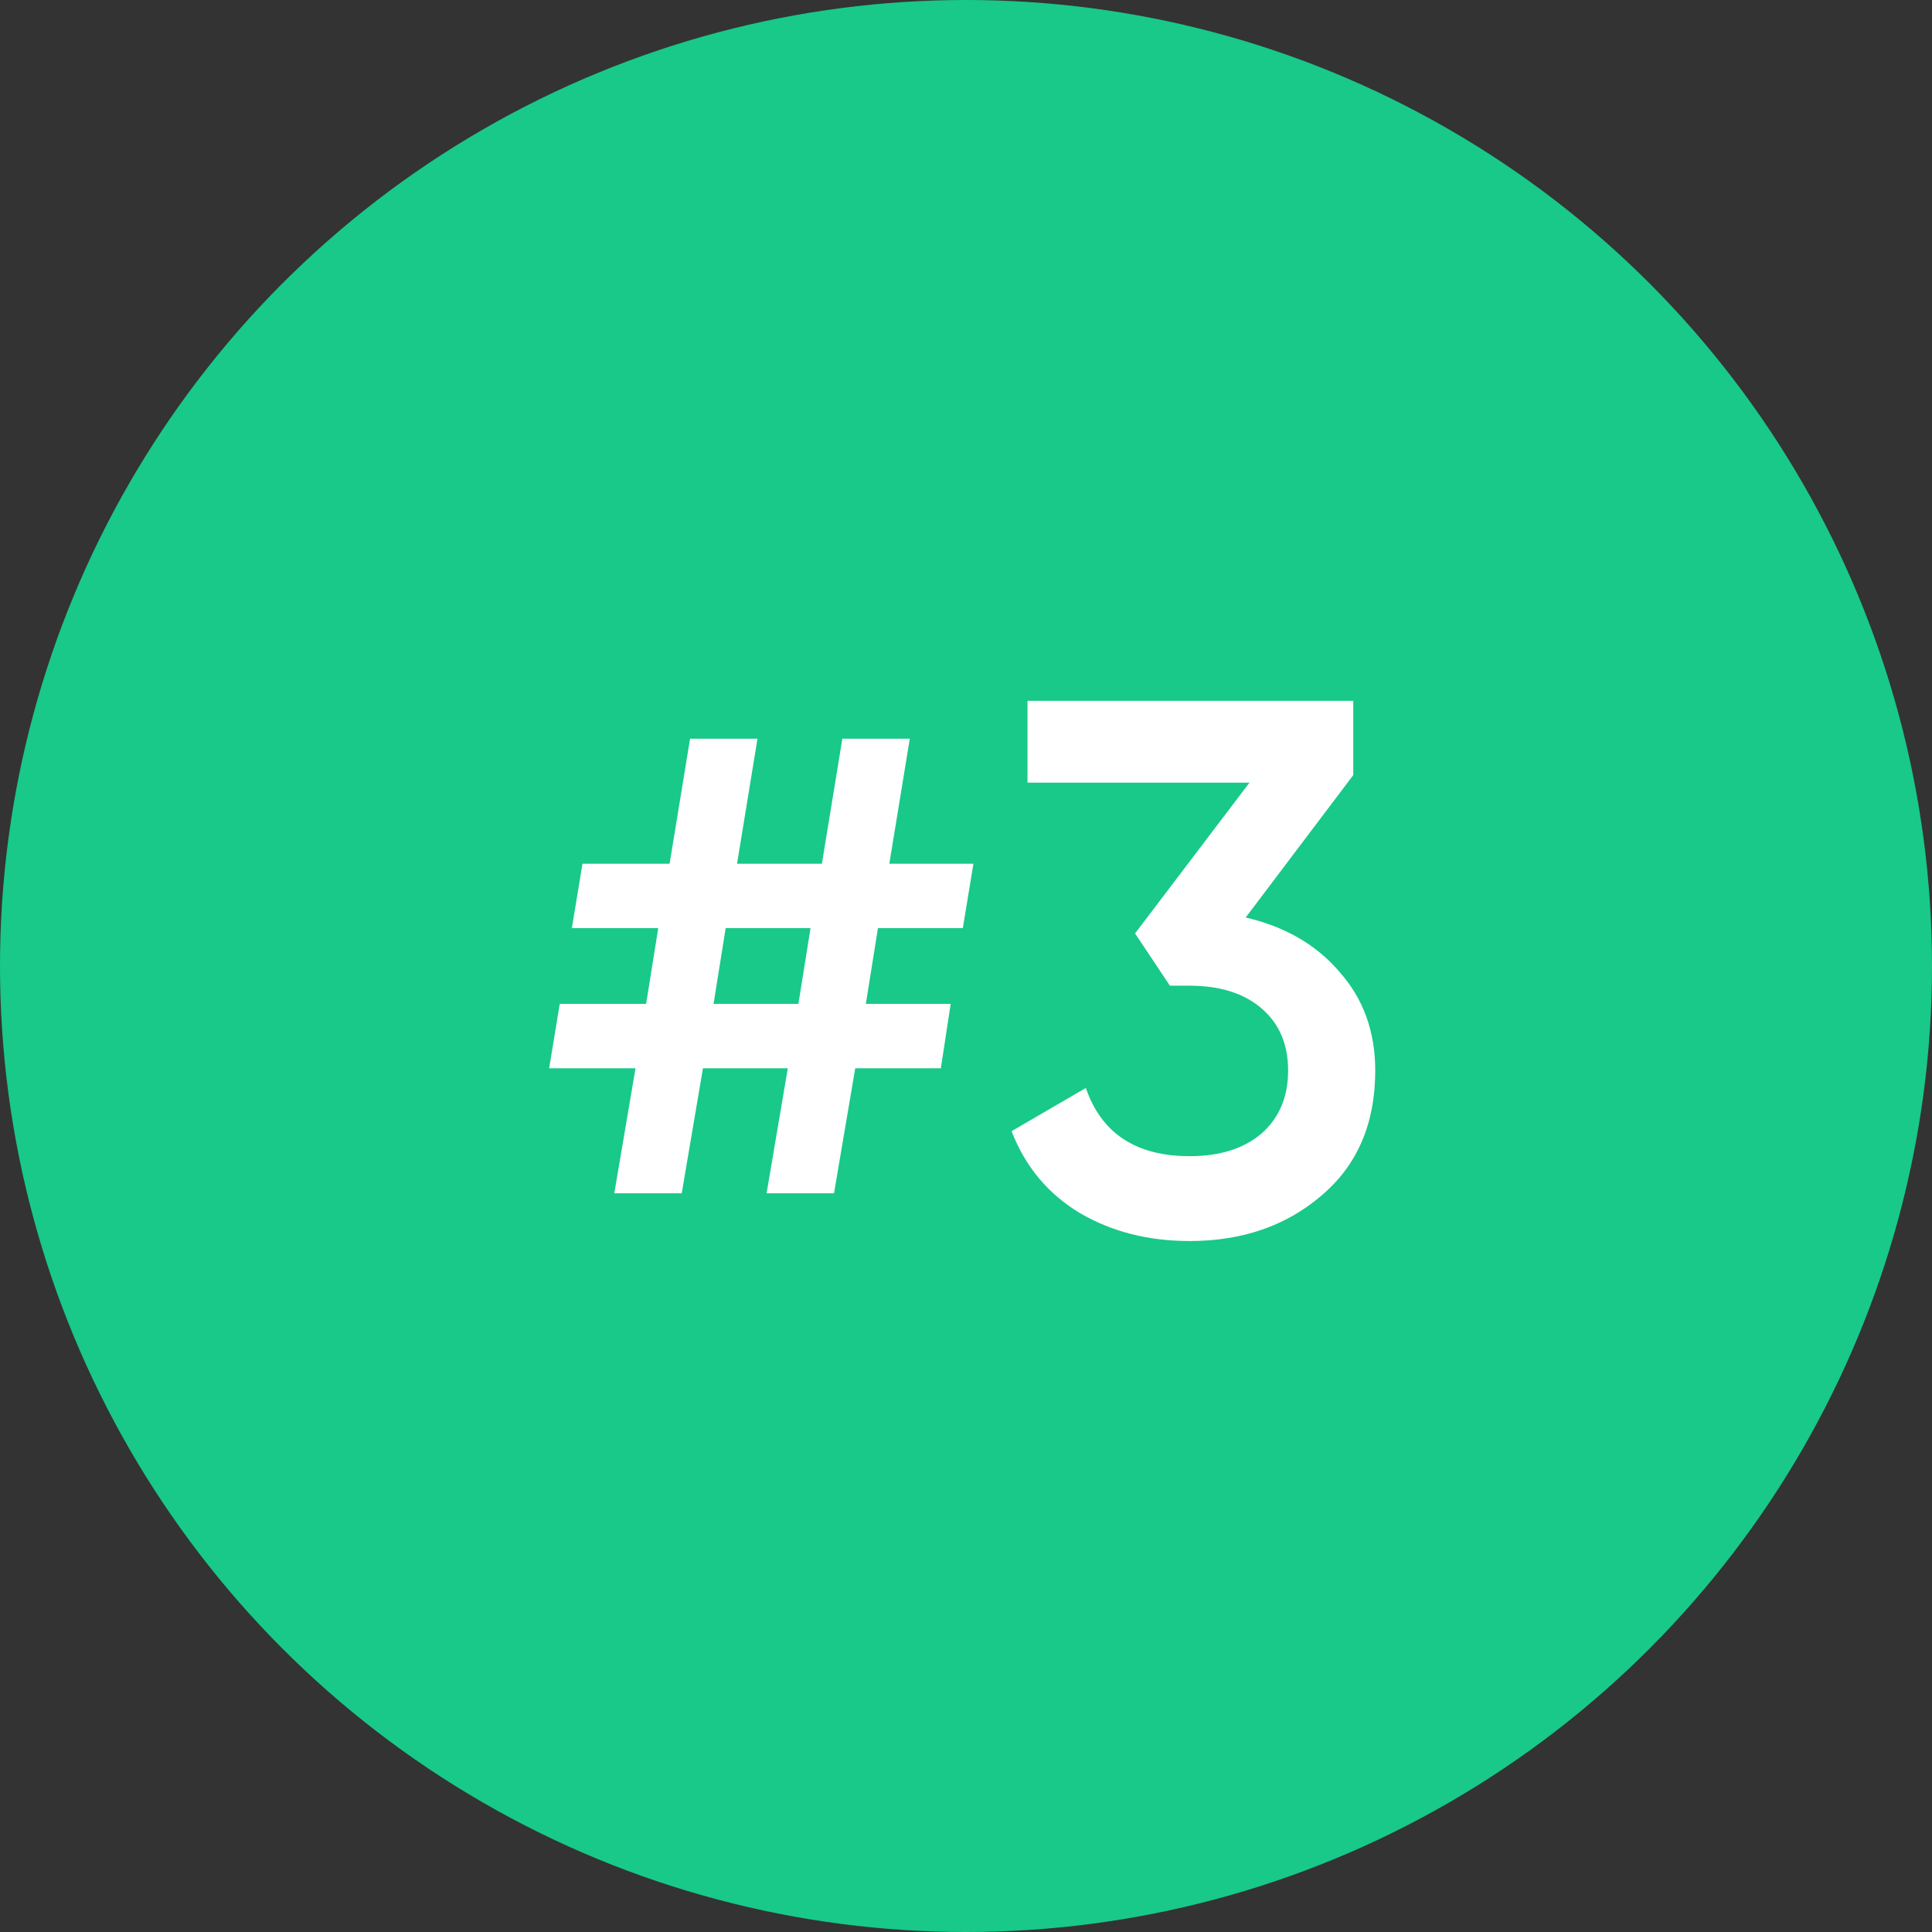
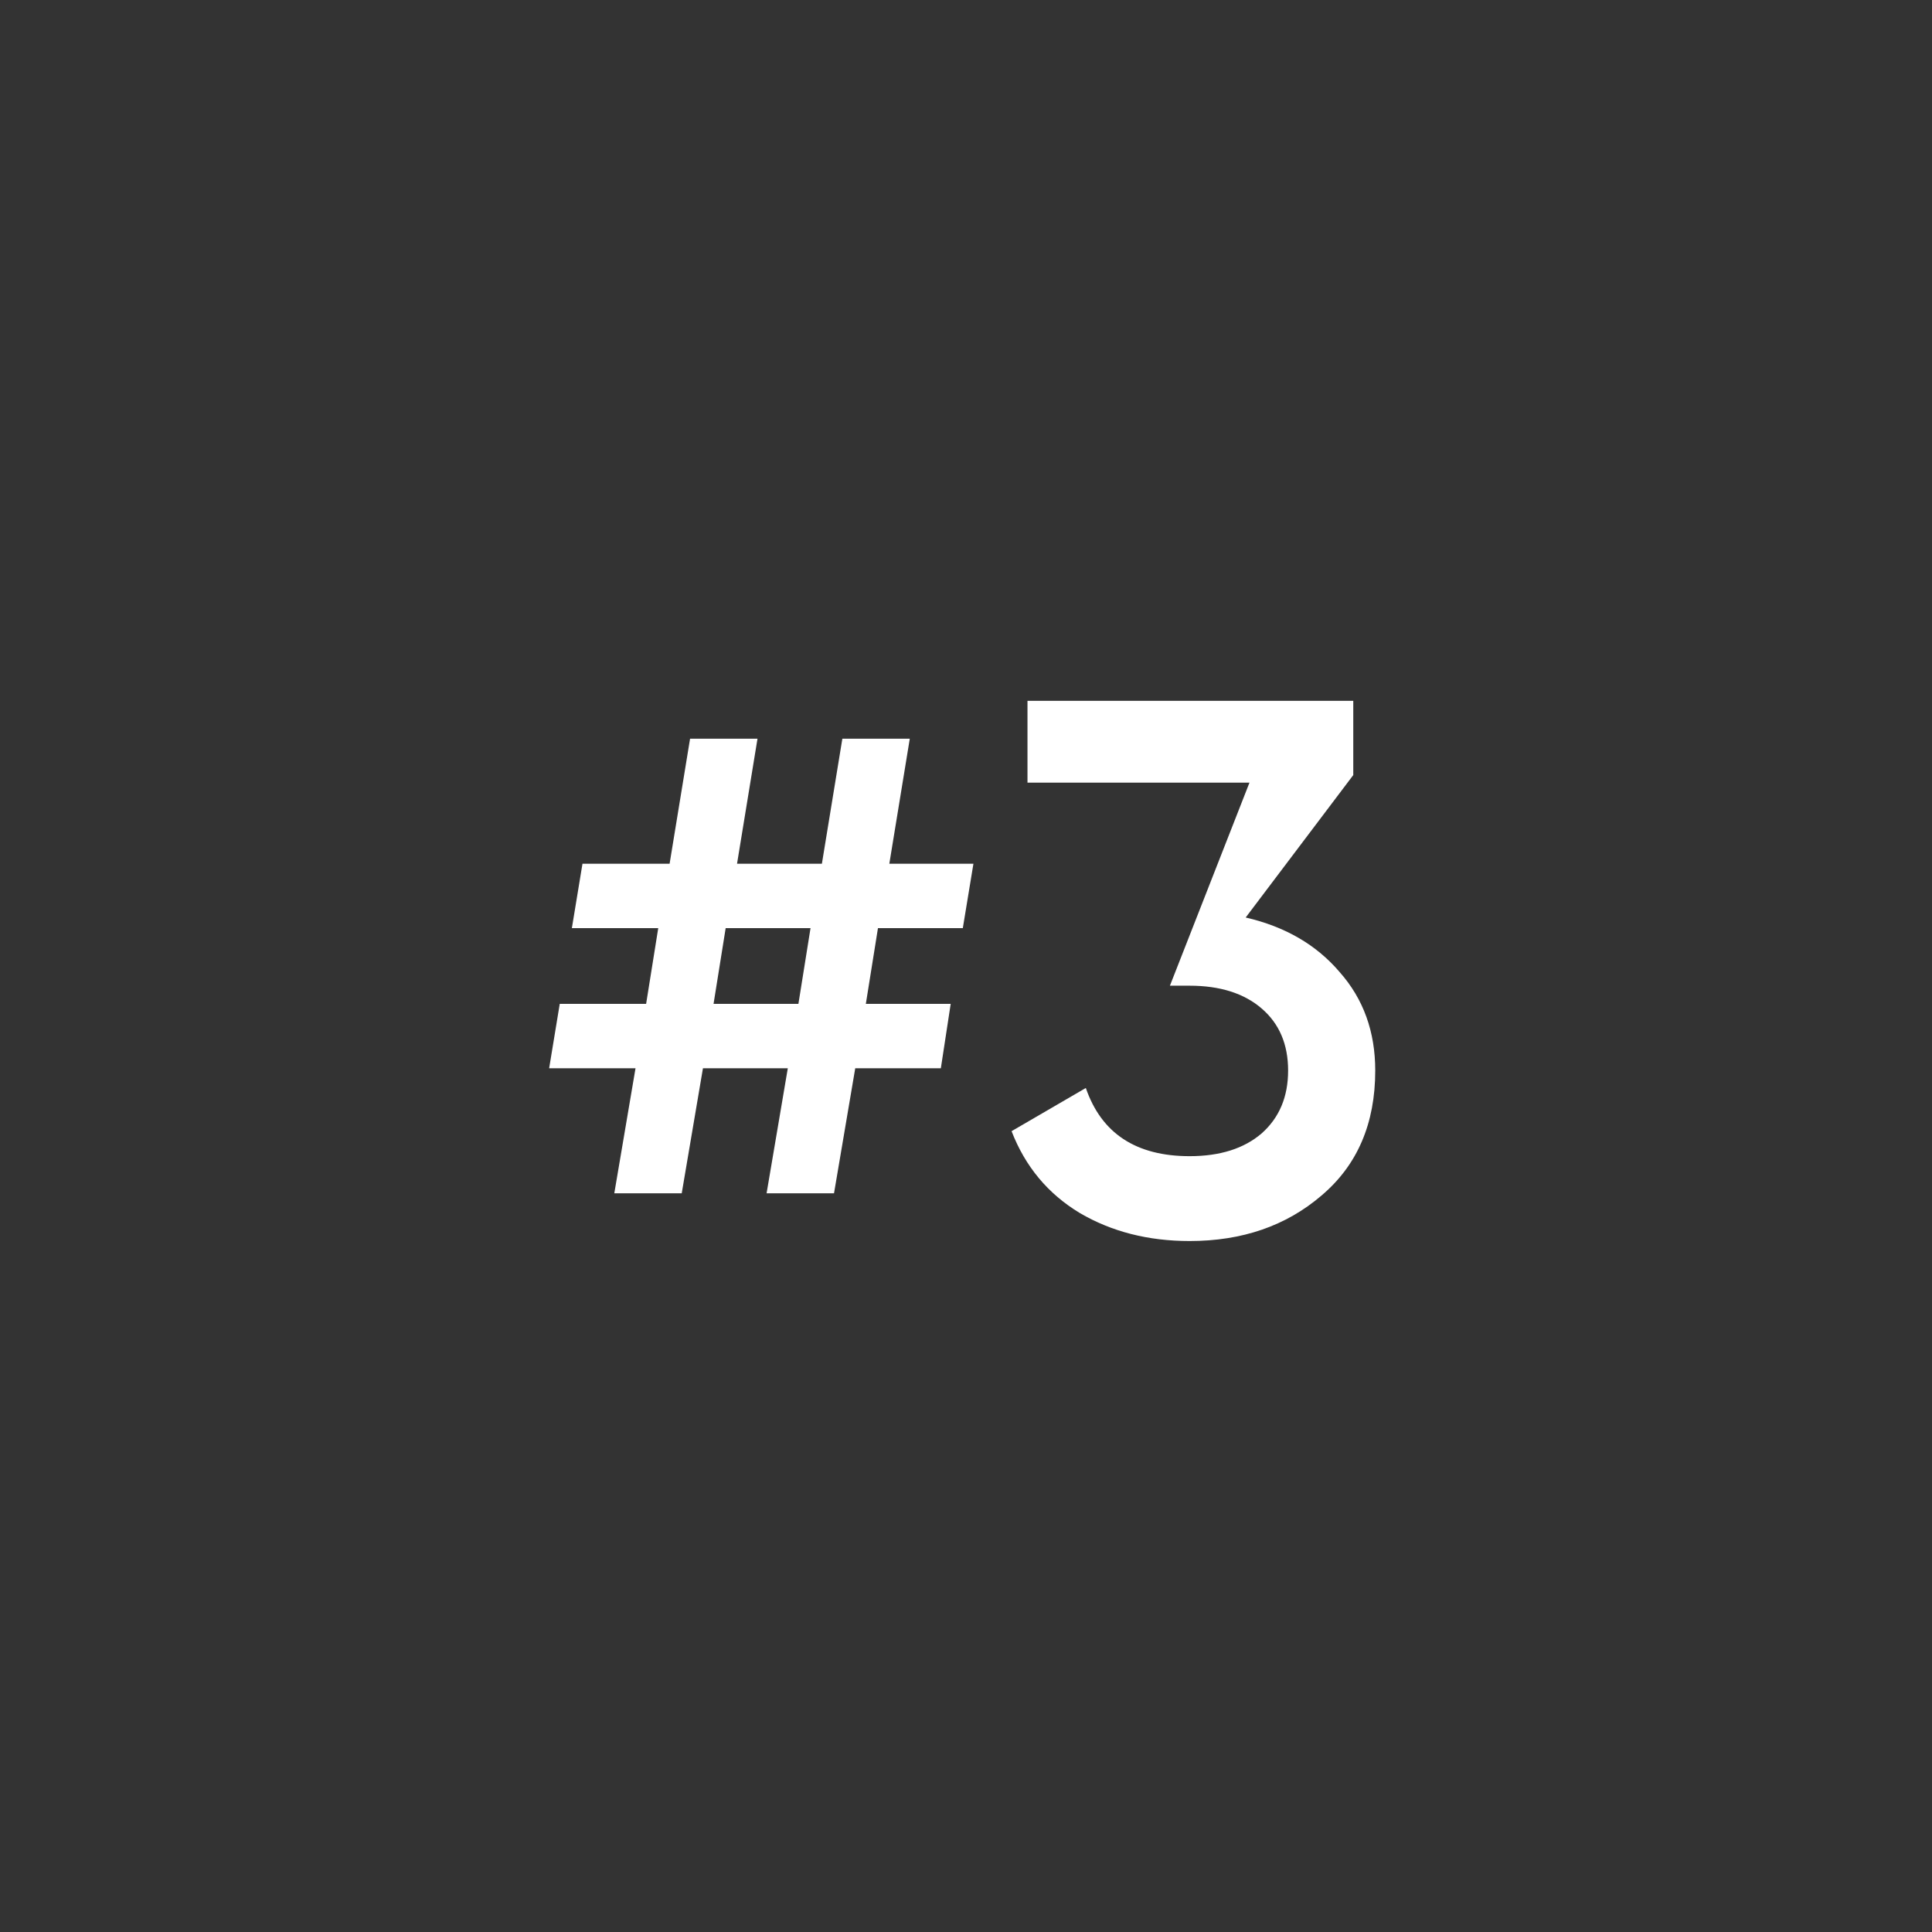
<svg xmlns="http://www.w3.org/2000/svg" width="51" height="51" viewBox="0 0 51 51" fill="none">
  <rect x="0" y="0" width="51" height="51" fill="#333333" stroke="none" />
-   <circle cx="25.5" cy="25.5" r="25.5" fill="#18C989" />
-   <path d="M25.696 22.8L25.416 24.5H23.176L22.856 26.5H25.096L24.836 28.2H22.576L22.016 31.5H20.236L20.796 28.2H18.556L17.996 31.5H16.216L16.776 28.2H14.496L14.776 26.5H17.056L17.376 24.5H15.096L15.376 22.8H17.676L18.216 19.5H19.996L19.456 22.8H21.696L22.236 19.5H24.016L23.476 22.8H25.696ZM18.836 26.5H21.076L21.396 24.5H19.156L18.836 26.5ZM35.723 20.46L32.883 24.22C33.923 24.46 34.75 24.94 35.363 25.66C35.99 26.367 36.303 27.233 36.303 28.26C36.303 29.66 35.83 30.76 34.883 31.56C33.95 32.36 32.79 32.76 31.403 32.76C30.31 32.76 29.343 32.513 28.503 32.02C27.663 31.513 27.063 30.793 26.703 29.86L28.663 28.72C29.076 29.92 29.99 30.52 31.403 30.52C32.203 30.52 32.837 30.32 33.303 29.92C33.77 29.507 34.003 28.953 34.003 28.26C34.003 27.567 33.77 27.02 33.303 26.62C32.837 26.22 32.203 26.02 31.403 26.02H30.883L29.963 24.64L32.983 20.66H27.123V18.5H35.723V20.46Z" fill="white" />
+   <path d="M25.696 22.8L25.416 24.5H23.176L22.856 26.5H25.096L24.836 28.2H22.576L22.016 31.5H20.236L20.796 28.2H18.556L17.996 31.5H16.216L16.776 28.2H14.496L14.776 26.5H17.056L17.376 24.5H15.096L15.376 22.8H17.676L18.216 19.5H19.996L19.456 22.8H21.696L22.236 19.5H24.016L23.476 22.8H25.696ZM18.836 26.5H21.076L21.396 24.5H19.156L18.836 26.5ZM35.723 20.46L32.883 24.22C33.923 24.46 34.75 24.94 35.363 25.66C35.99 26.367 36.303 27.233 36.303 28.26C36.303 29.66 35.83 30.76 34.883 31.56C33.95 32.36 32.79 32.76 31.403 32.76C30.31 32.76 29.343 32.513 28.503 32.02C27.663 31.513 27.063 30.793 26.703 29.86L28.663 28.72C29.076 29.92 29.99 30.52 31.403 30.52C32.203 30.52 32.837 30.32 33.303 29.92C33.77 29.507 34.003 28.953 34.003 28.26C34.003 27.567 33.77 27.02 33.303 26.62C32.837 26.22 32.203 26.02 31.403 26.02H30.883L32.983 20.66H27.123V18.5H35.723V20.46Z" fill="white" />
</svg>